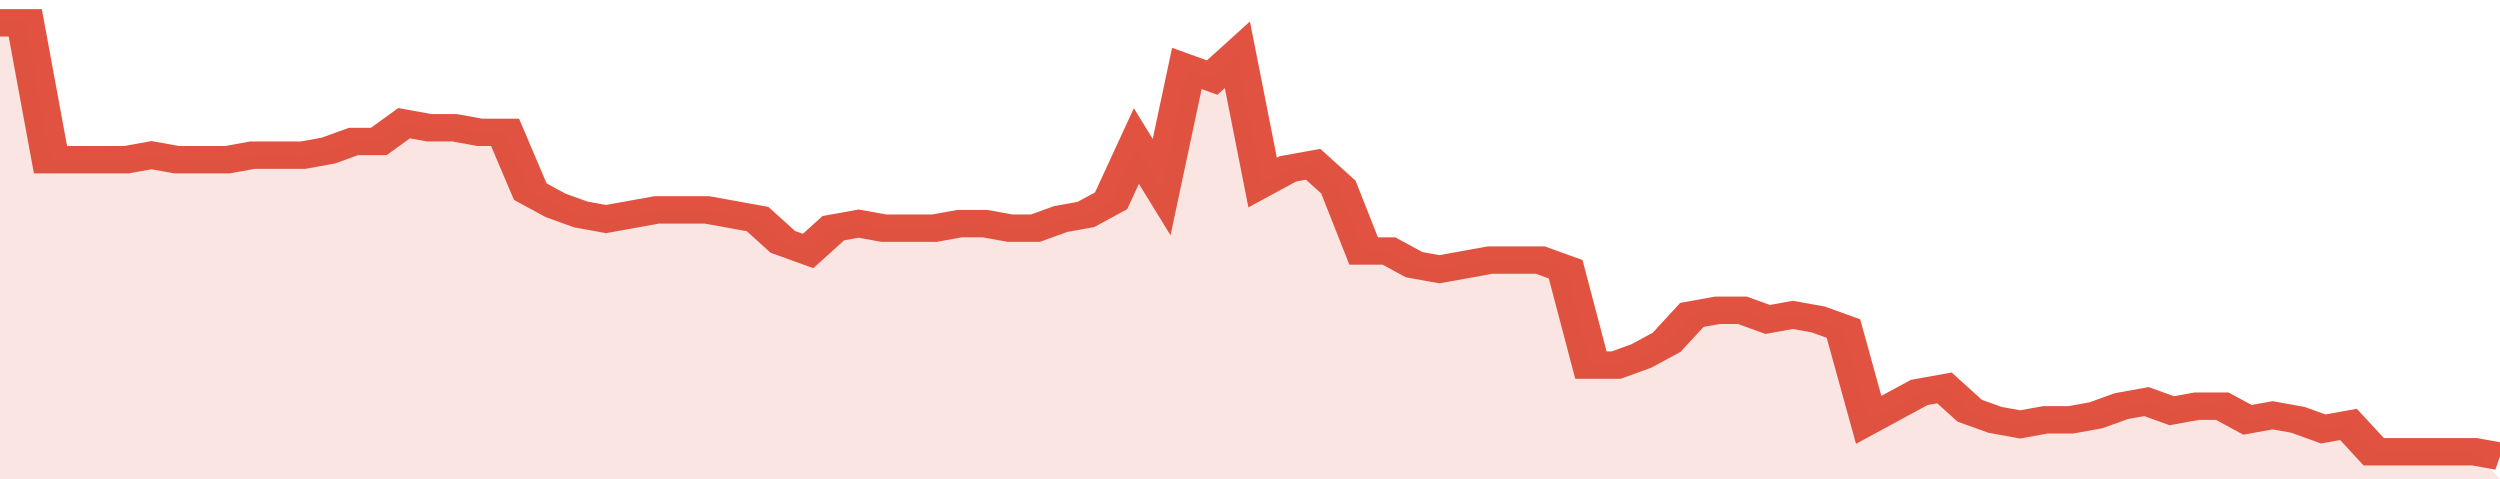
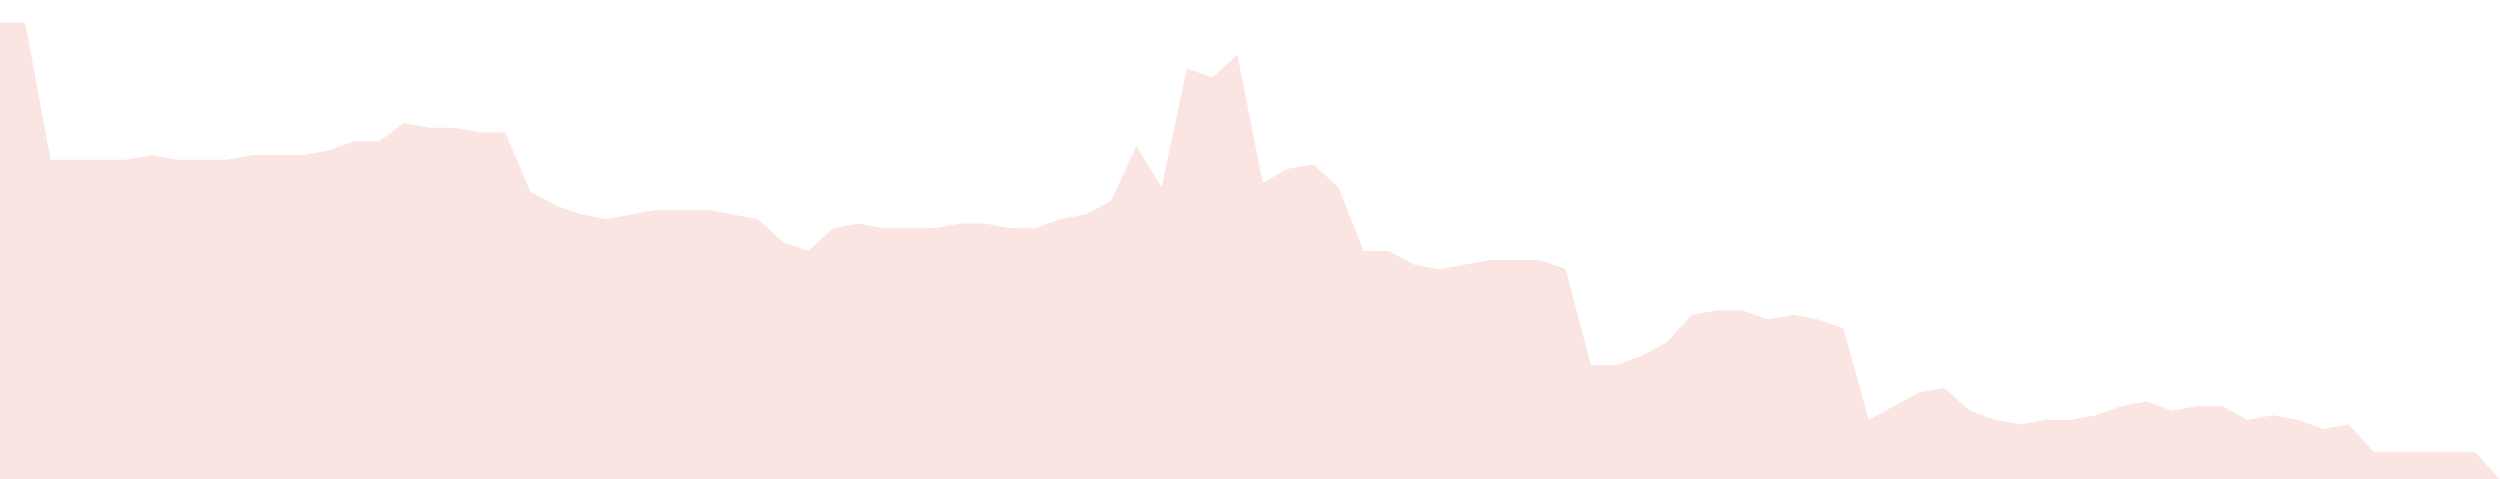
<svg xmlns="http://www.w3.org/2000/svg" viewBox="0 0 396 105" width="120" height="23" preserveAspectRatio="none">
-   <polyline fill="none" stroke="#E15241" stroke-width="6" points="0, 5 4, 5 8, 35 12, 35 16, 35 20, 35 24, 34 28, 35 32, 35 36, 35 40, 34 44, 34 48, 34 52, 33 56, 31 60, 31 64, 27 68, 28 72, 28 76, 29 80, 29 84, 42 88, 45 92, 47 96, 48 100, 47 104, 46 108, 46 112, 46 116, 47 120, 48 124, 53 128, 55 132, 50 136, 49 140, 50 144, 50 148, 50 152, 49 156, 49 160, 50 164, 50 168, 48 172, 47 176, 44 180, 32 184, 41 188, 15 192, 17 196, 12 200, 40 204, 37 208, 36 212, 41 216, 55 220, 55 224, 58 228, 59 232, 58 236, 57 240, 57 244, 57 248, 59 252, 80 256, 80 260, 78 264, 75 268, 69 272, 68 276, 68 280, 70 284, 69 288, 70 292, 72 296, 92 300, 89 304, 86 308, 85 312, 90 316, 92 320, 93 324, 92 328, 92 332, 91 336, 89 340, 88 344, 90 348, 89 352, 89 356, 92 360, 91 364, 92 368, 94 372, 93 376, 99 380, 99 384, 99 388, 99 392, 99 396, 100 "> </polyline>
  <polygon fill="#E15241" opacity="0.15" points="0, 105 0, 5 4, 5 8, 35 12, 35 16, 35 20, 35 24, 34 28, 35 32, 35 36, 35 40, 34 44, 34 48, 34 52, 33 56, 31 60, 31 64, 27 68, 28 72, 28 76, 29 80, 29 84, 42 88, 45 92, 47 96, 48 100, 47 104, 46 108, 46 112, 46 116, 47 120, 48 124, 53 128, 55 132, 50 136, 49 140, 50 144, 50 148, 50 152, 49 156, 49 160, 50 164, 50 168, 48 172, 47 176, 44 180, 32 184, 41 188, 15 192, 17 196, 12 200, 40 204, 37 208, 36 212, 41 216, 55 220, 55 224, 58 228, 59 232, 58 236, 57 240, 57 244, 57 248, 59 252, 80 256, 80 260, 78 264, 75 268, 69 272, 68 276, 68 280, 70 284, 69 288, 70 292, 72 296, 92 300, 89 304, 86 308, 85 312, 90 316, 92 320, 93 324, 92 328, 92 332, 91 336, 89 340, 88 344, 90 348, 89 352, 89 356, 92 360, 91 364, 92 368, 94 372, 93 376, 99 380, 99 384, 99 388, 99 392, 99 396, 105 " />
</svg>